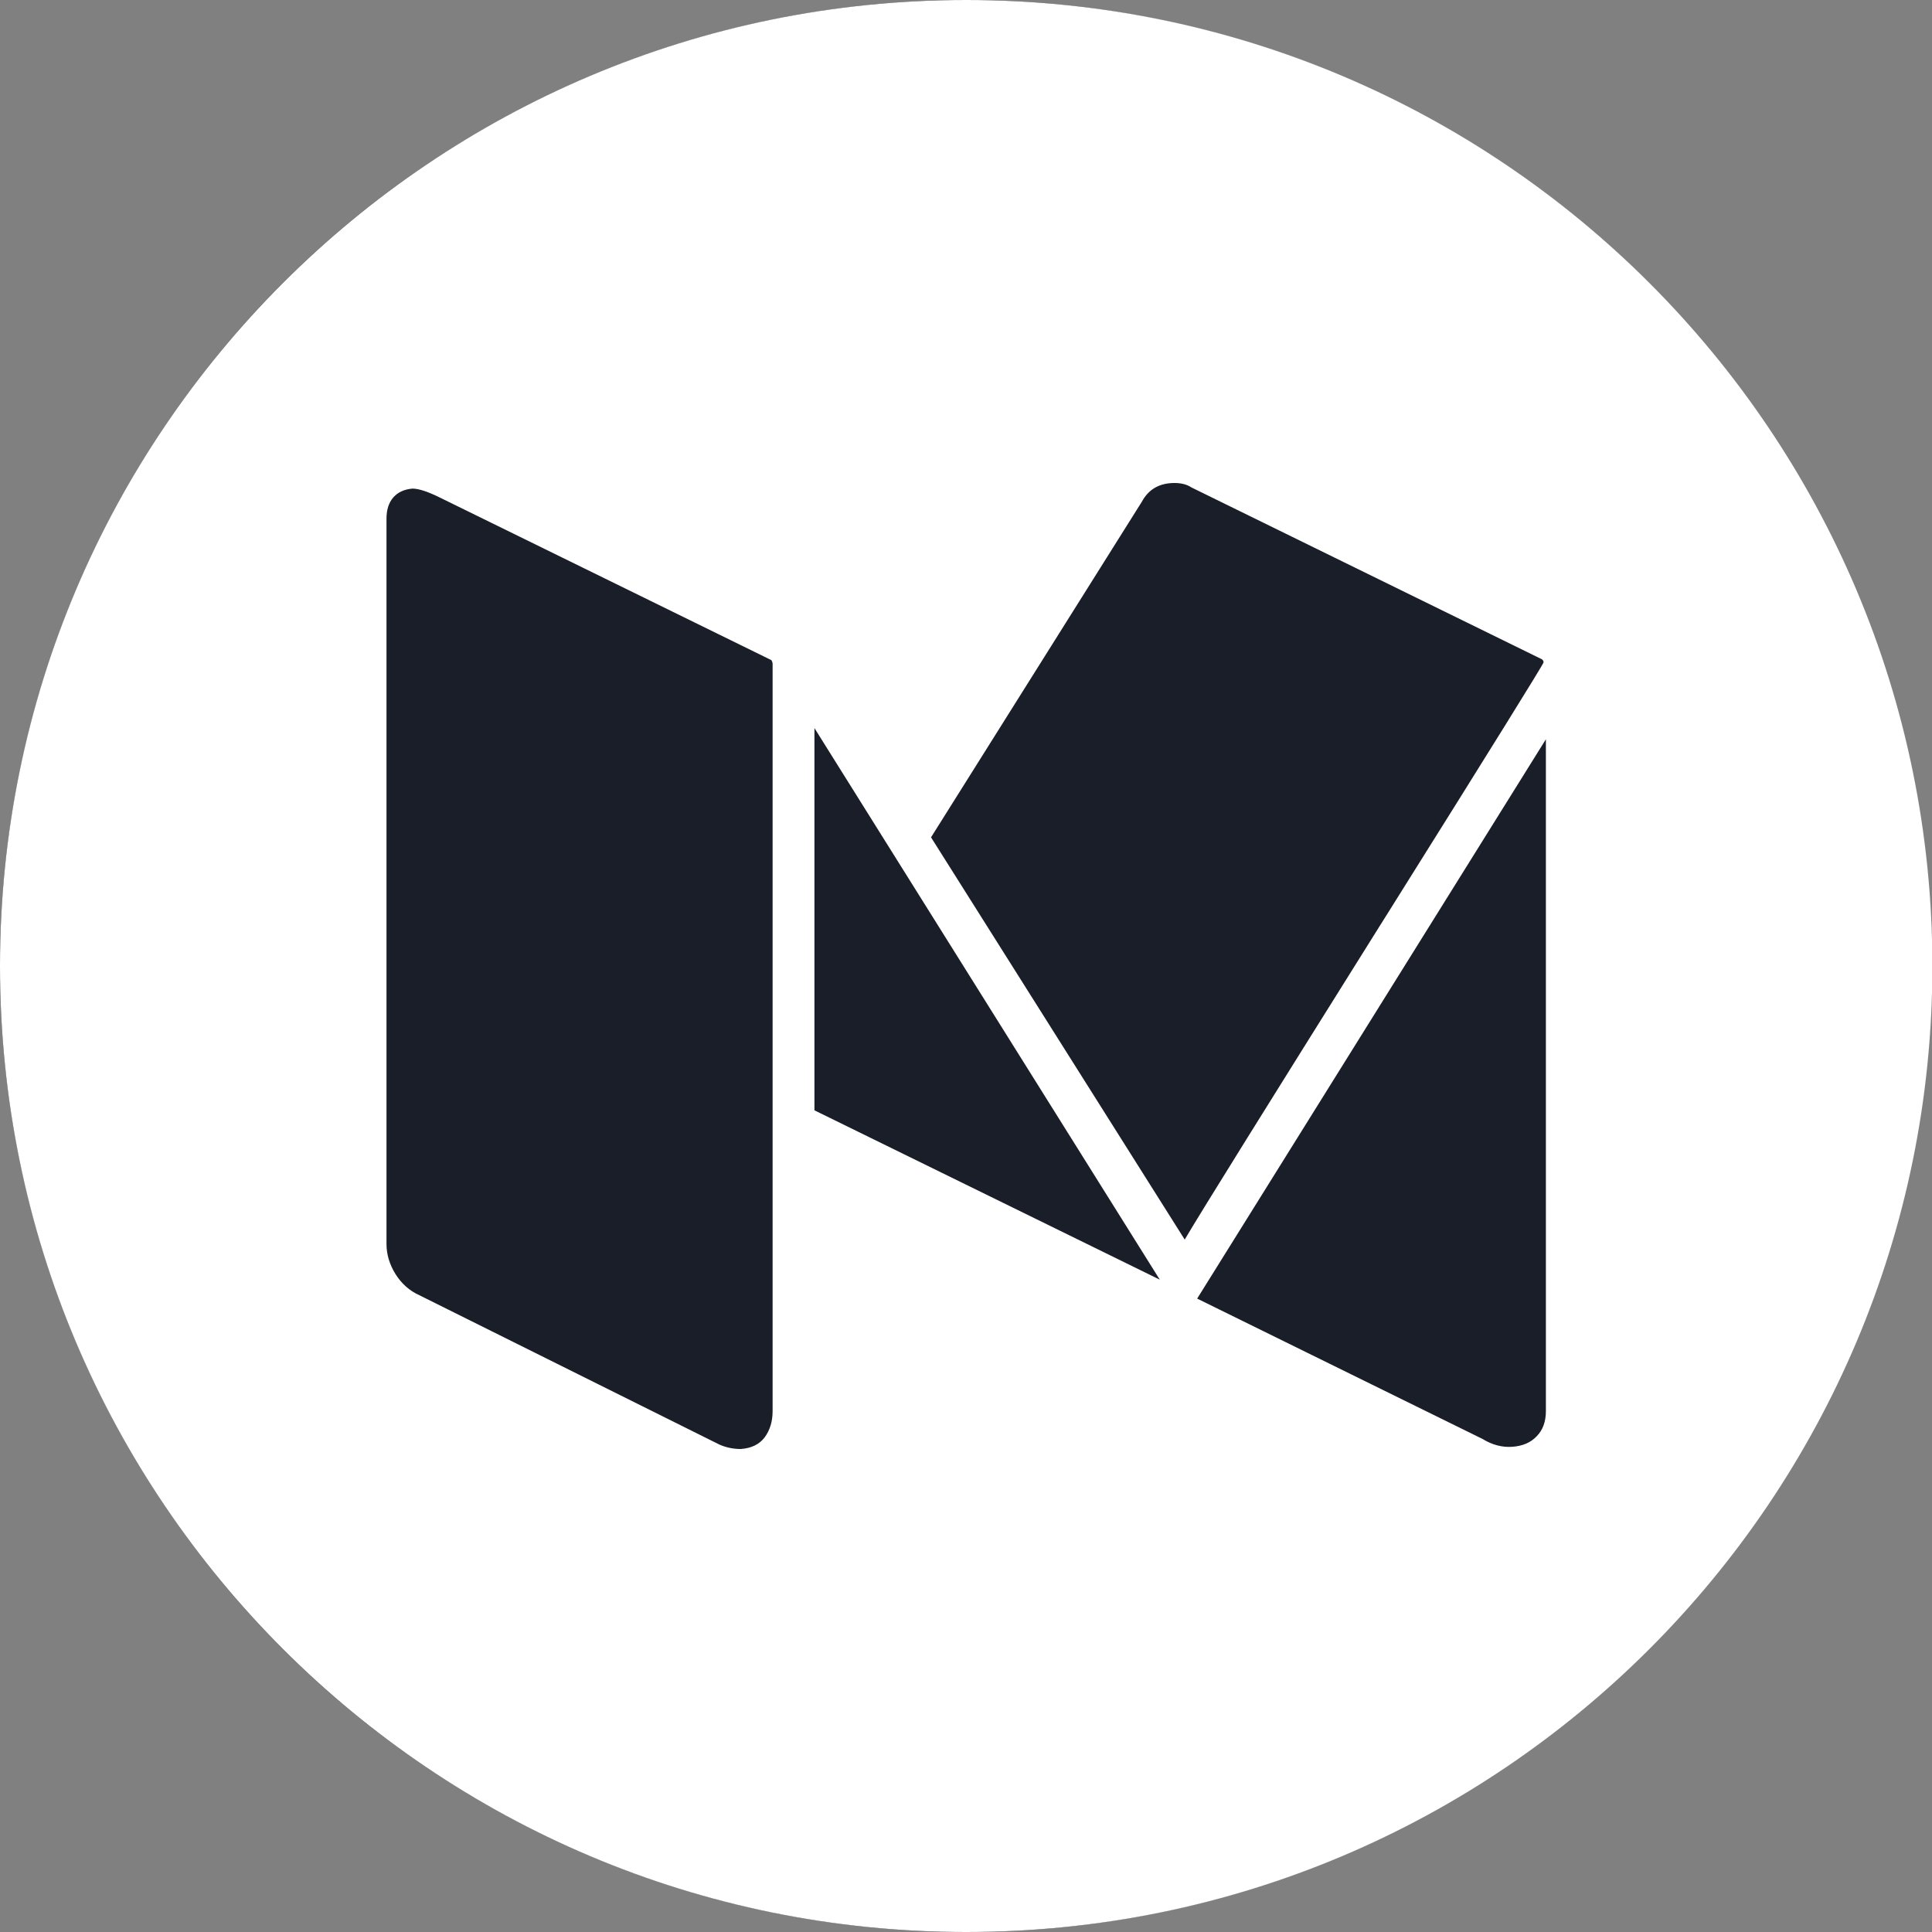
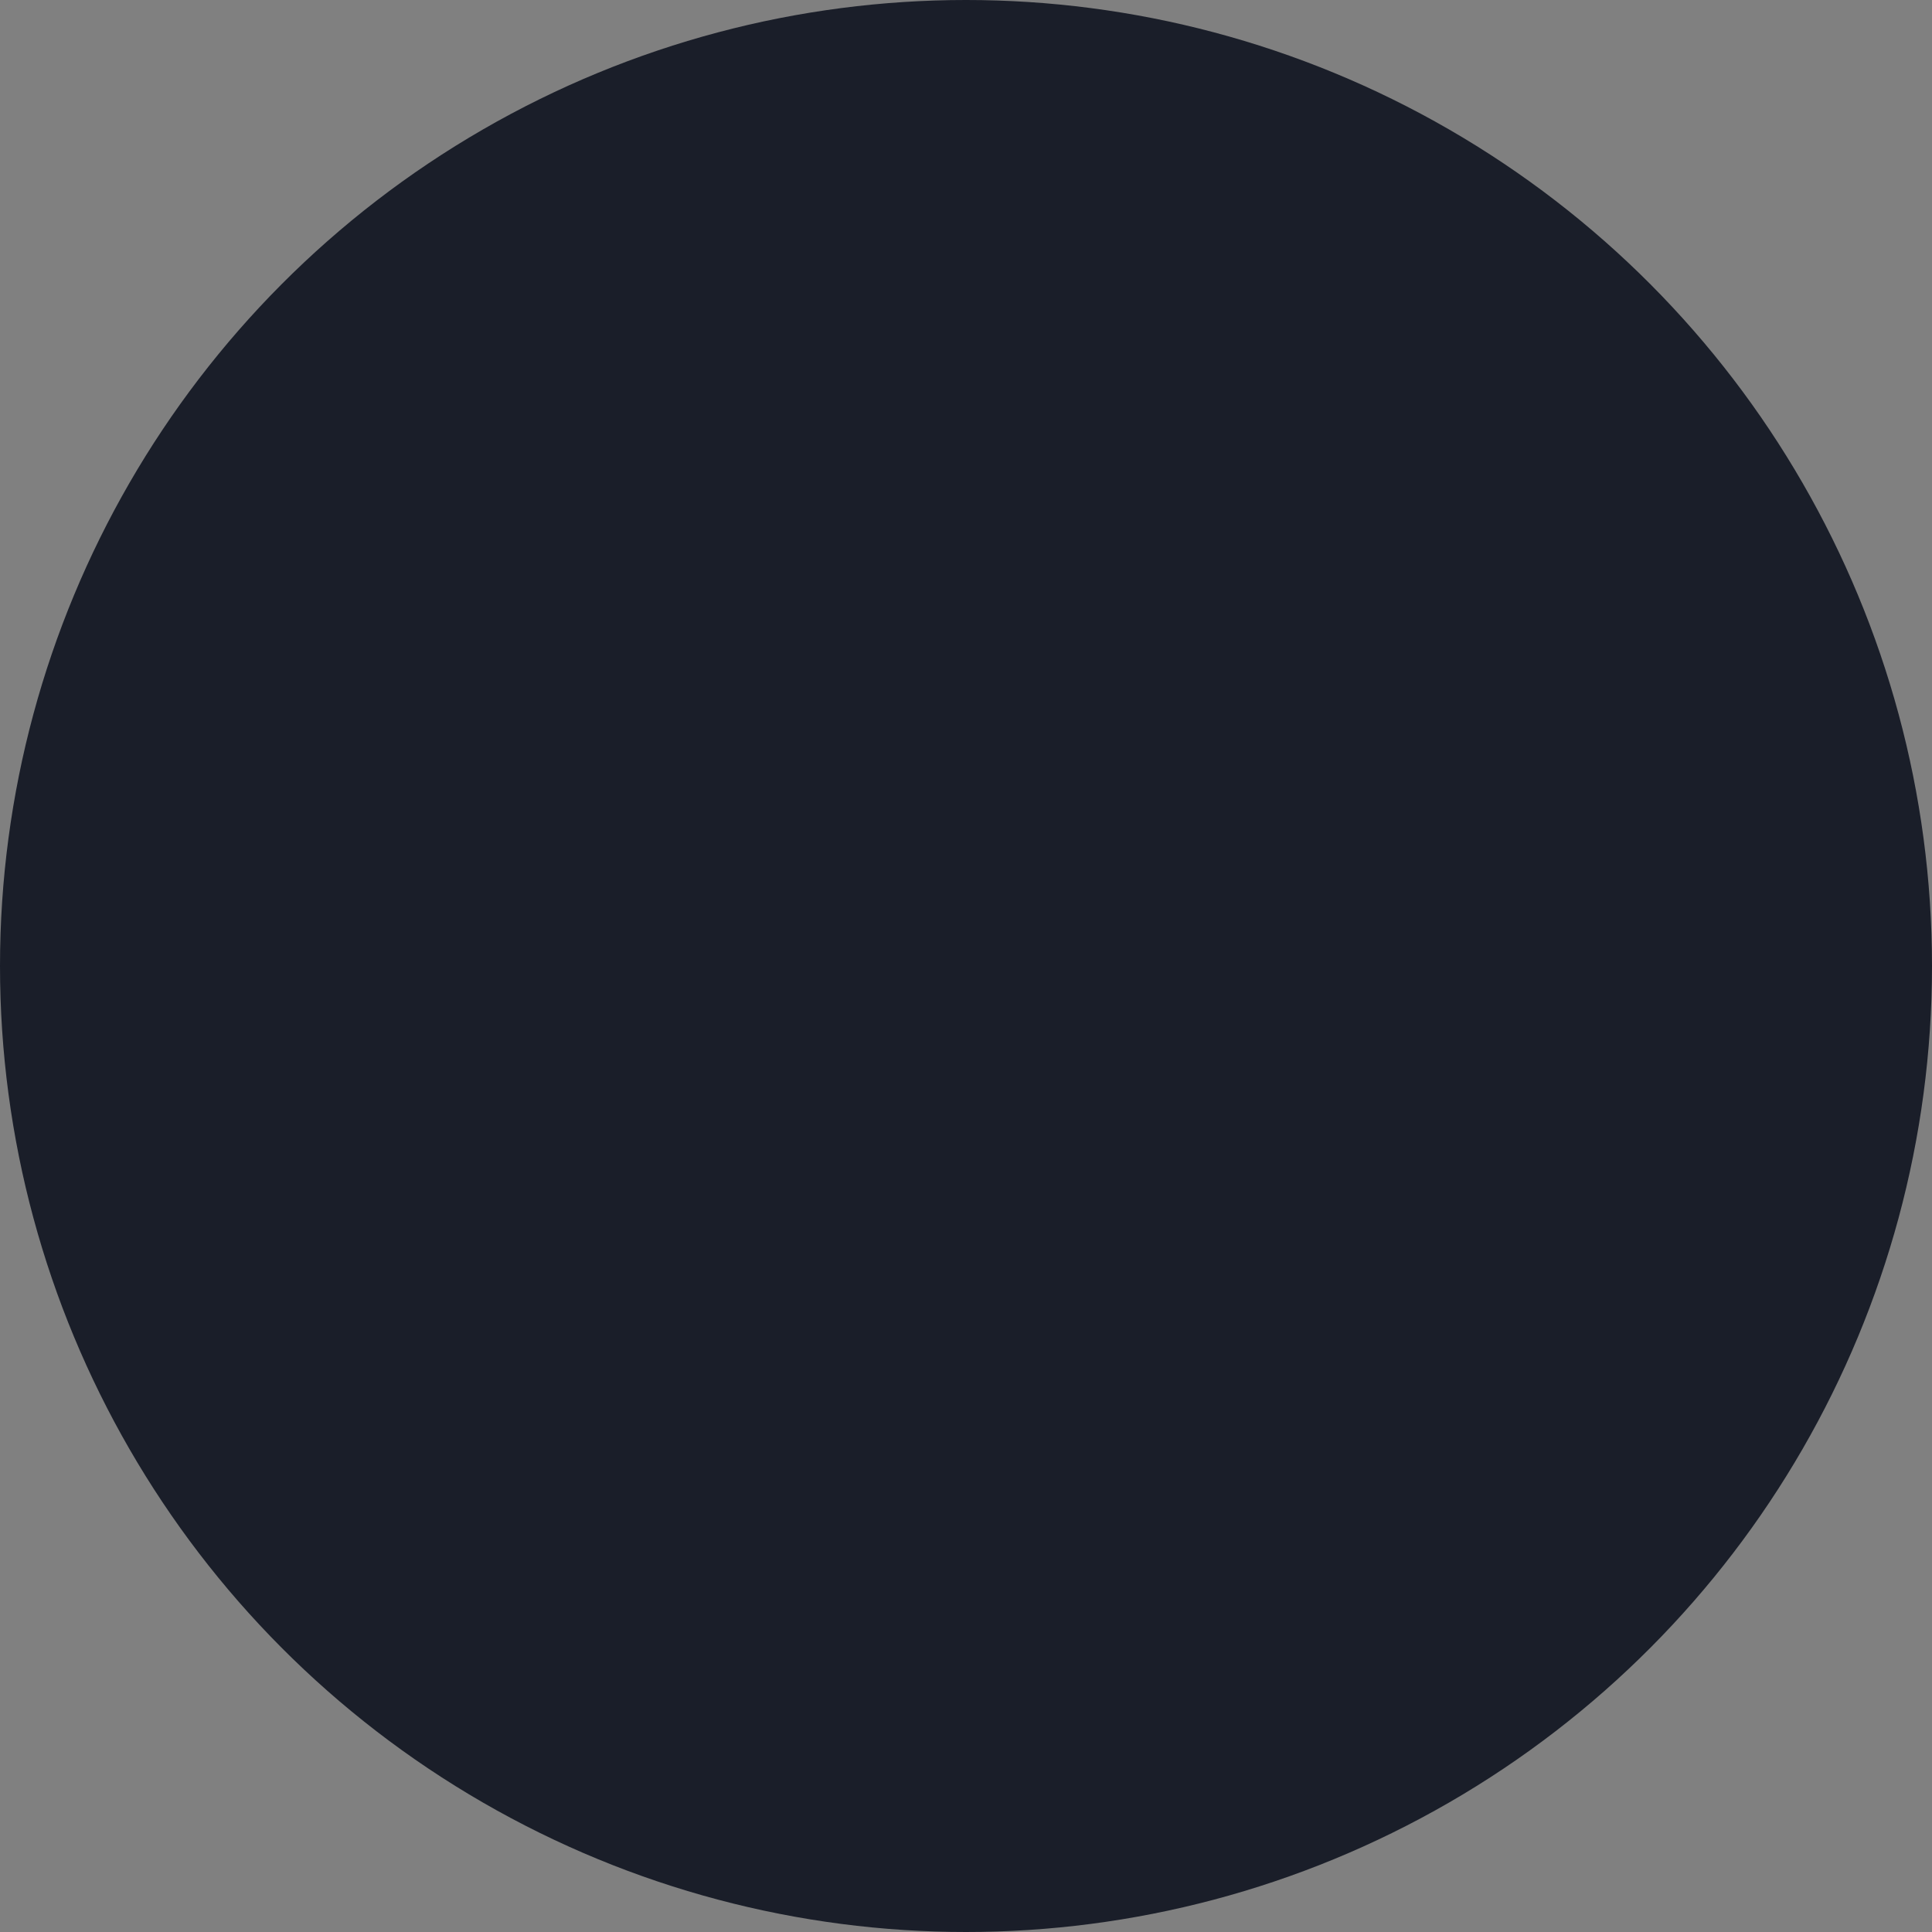
<svg xmlns="http://www.w3.org/2000/svg" width="20px" height="20px" viewBox="0 0 20 20" version="1.1">
  <rect x="0" y="0" width="20" height="20" fill="#808080" stroke="none" />
  <title>medium_icon</title>
  <g stroke="none" stroke-width="1" fill="none" fill-rule="evenodd">
    <g id="index" transform="translate(-1067, -80)">
      <g id="medium_icon" transform="translate(1067, 80)">
        <circle id="椭圆形" fill="#1A1E29" cx="10" cy="10" r="10" />
-         <path d="M10.002,0 C15.526,0 20.004,4.477 20.004,10 C20.004,15.523 15.526,20 10.002,20 C4.478,20 0,15.523 0,10 C0,4.477 4.478,0 10.002,0 Z M4.27,5.058 C4.184,5.065 4.118,5.096 4.071,5.15 C4.024,5.204 4.001,5.277 4.001,5.369 L4.001,5.369 L4.001,12.878 C4.001,12.985 4.032,13.089 4.094,13.189 C4.157,13.289 4.239,13.362 4.341,13.408 L4.341,13.408 L7.447,14.954 C7.517,14.985 7.591,15 7.669,15 C7.779,14.992 7.861,14.952 7.916,14.879 C7.97,14.806 7.998,14.715 7.998,14.608 L7.998,14.608 L7.998,6.869 C7.998,6.861 7.994,6.849 7.986,6.834 L7.986,6.834 L4.552,5.15 C4.427,5.088 4.333,5.058 4.27,5.058 Z M16.003,7.653 L12.393,13.443 L15.347,14.896 C15.448,14.958 15.552,14.985 15.657,14.977 C15.763,14.969 15.847,14.933 15.909,14.867 C15.972,14.802 16.003,14.715 16.003,14.608 L16.003,14.608 L16.003,7.653 Z M8.431,7.537 L8.431,11.494 L12.006,13.247 L8.431,7.537 Z M12.158,5 C12.002,5 11.889,5.065 11.819,5.196 L11.819,5.196 L9.638,8.668 L12.264,12.832 C12.451,12.516 13.118,11.446 14.262,9.619 L14.402,9.396 C15.454,7.718 15.979,6.872 15.979,6.857 C15.979,6.842 15.972,6.83 15.956,6.822 L15.956,6.822 L12.334,5.046 C12.287,5.015 12.229,5 12.158,5 Z" id="形状结合" fill="#FFFFFF" fill-rule="nonzero" />
      </g>
    </g>
  </g>
</svg>